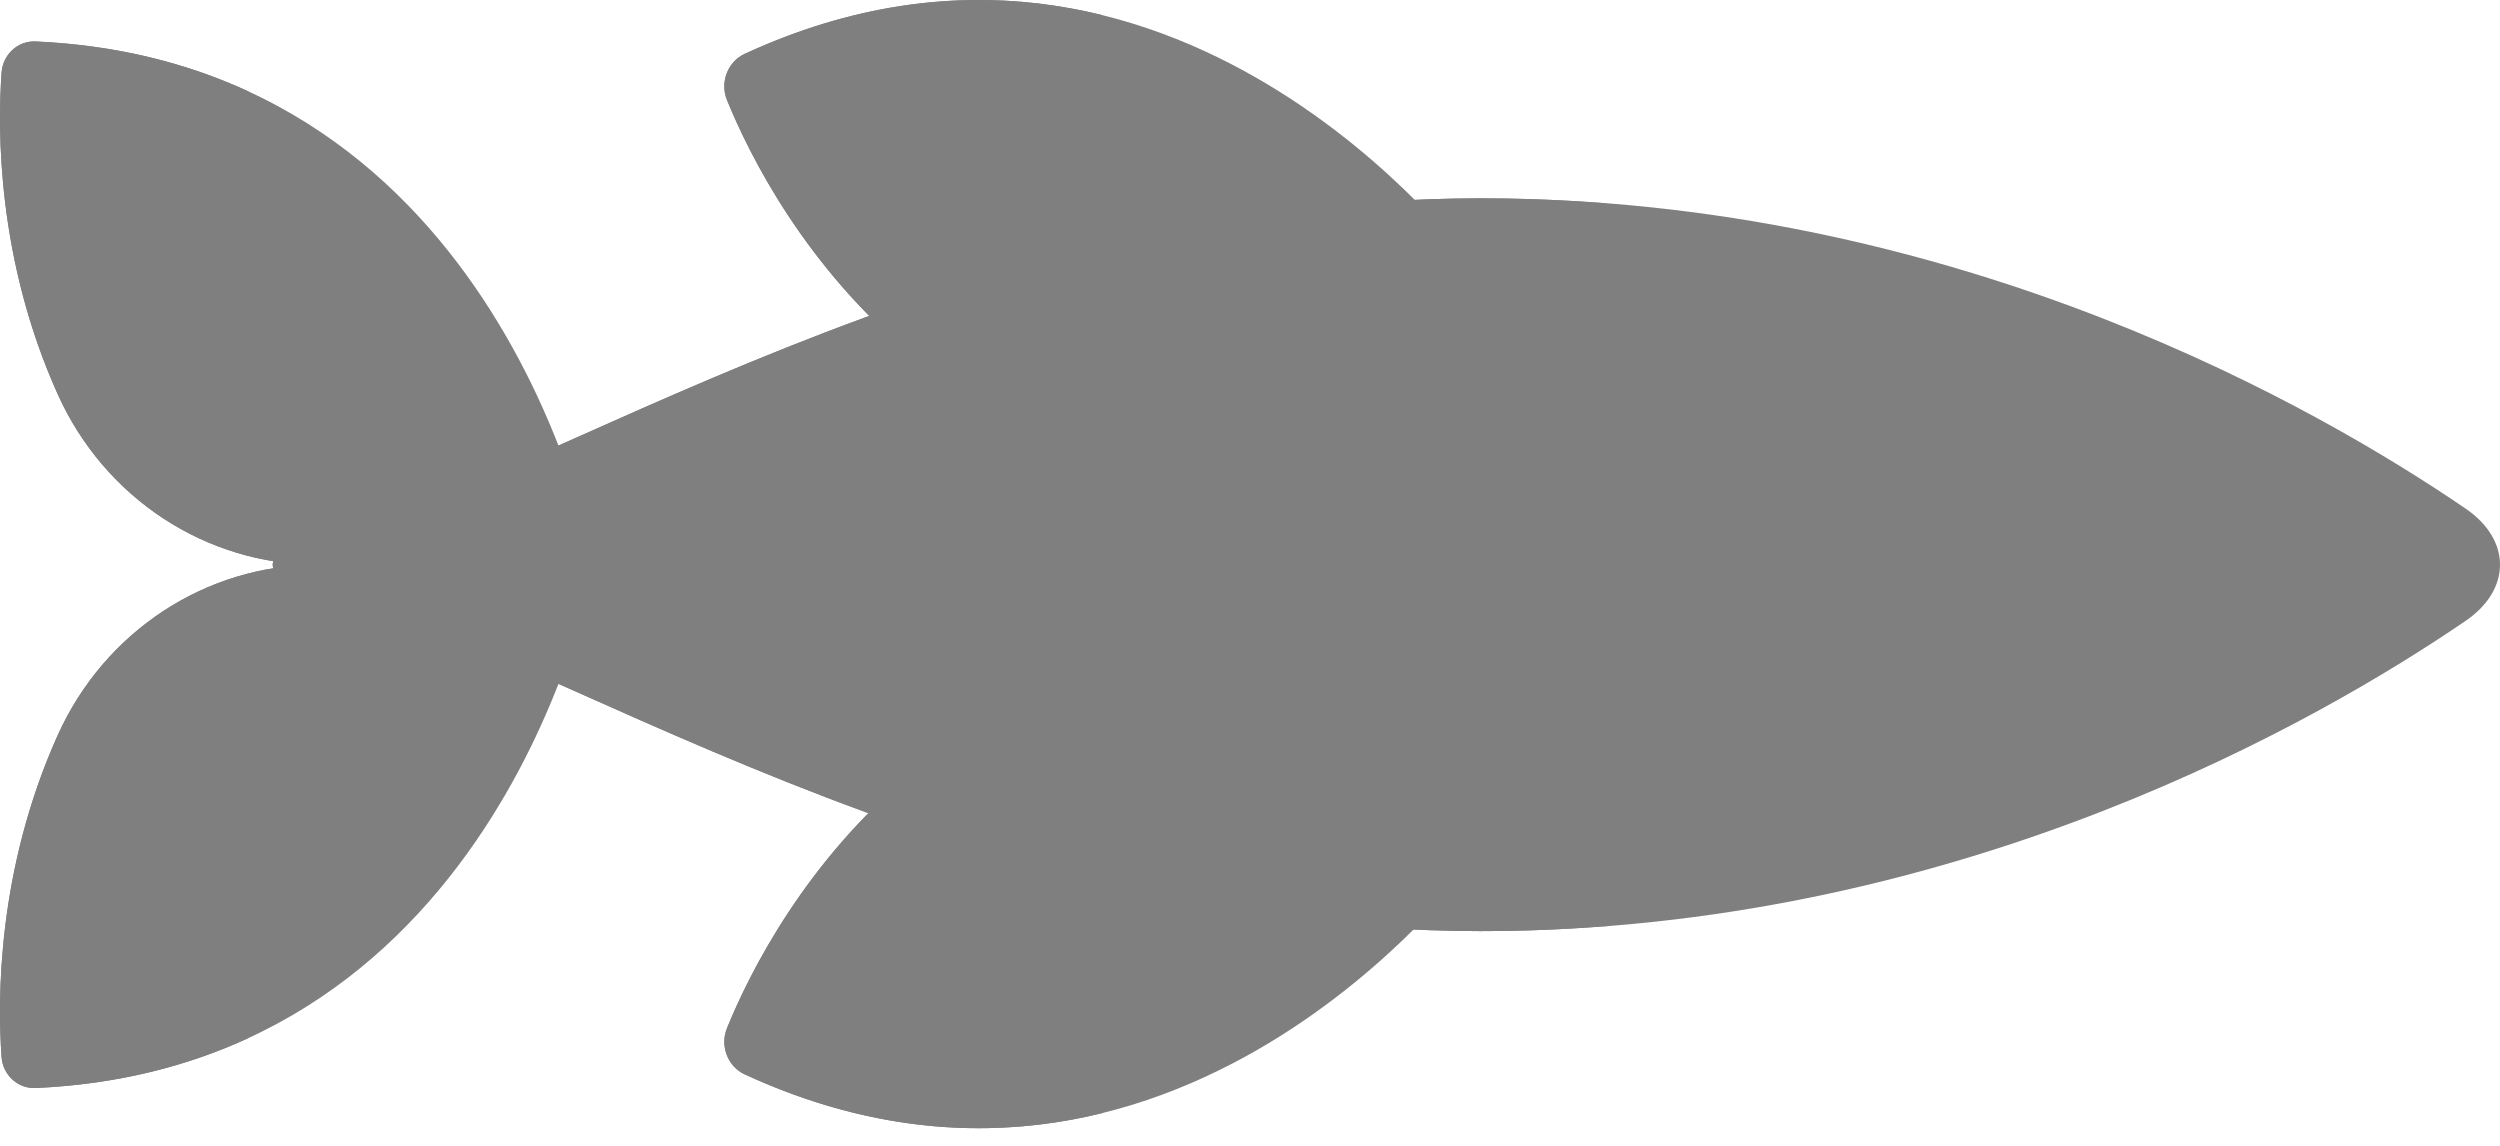
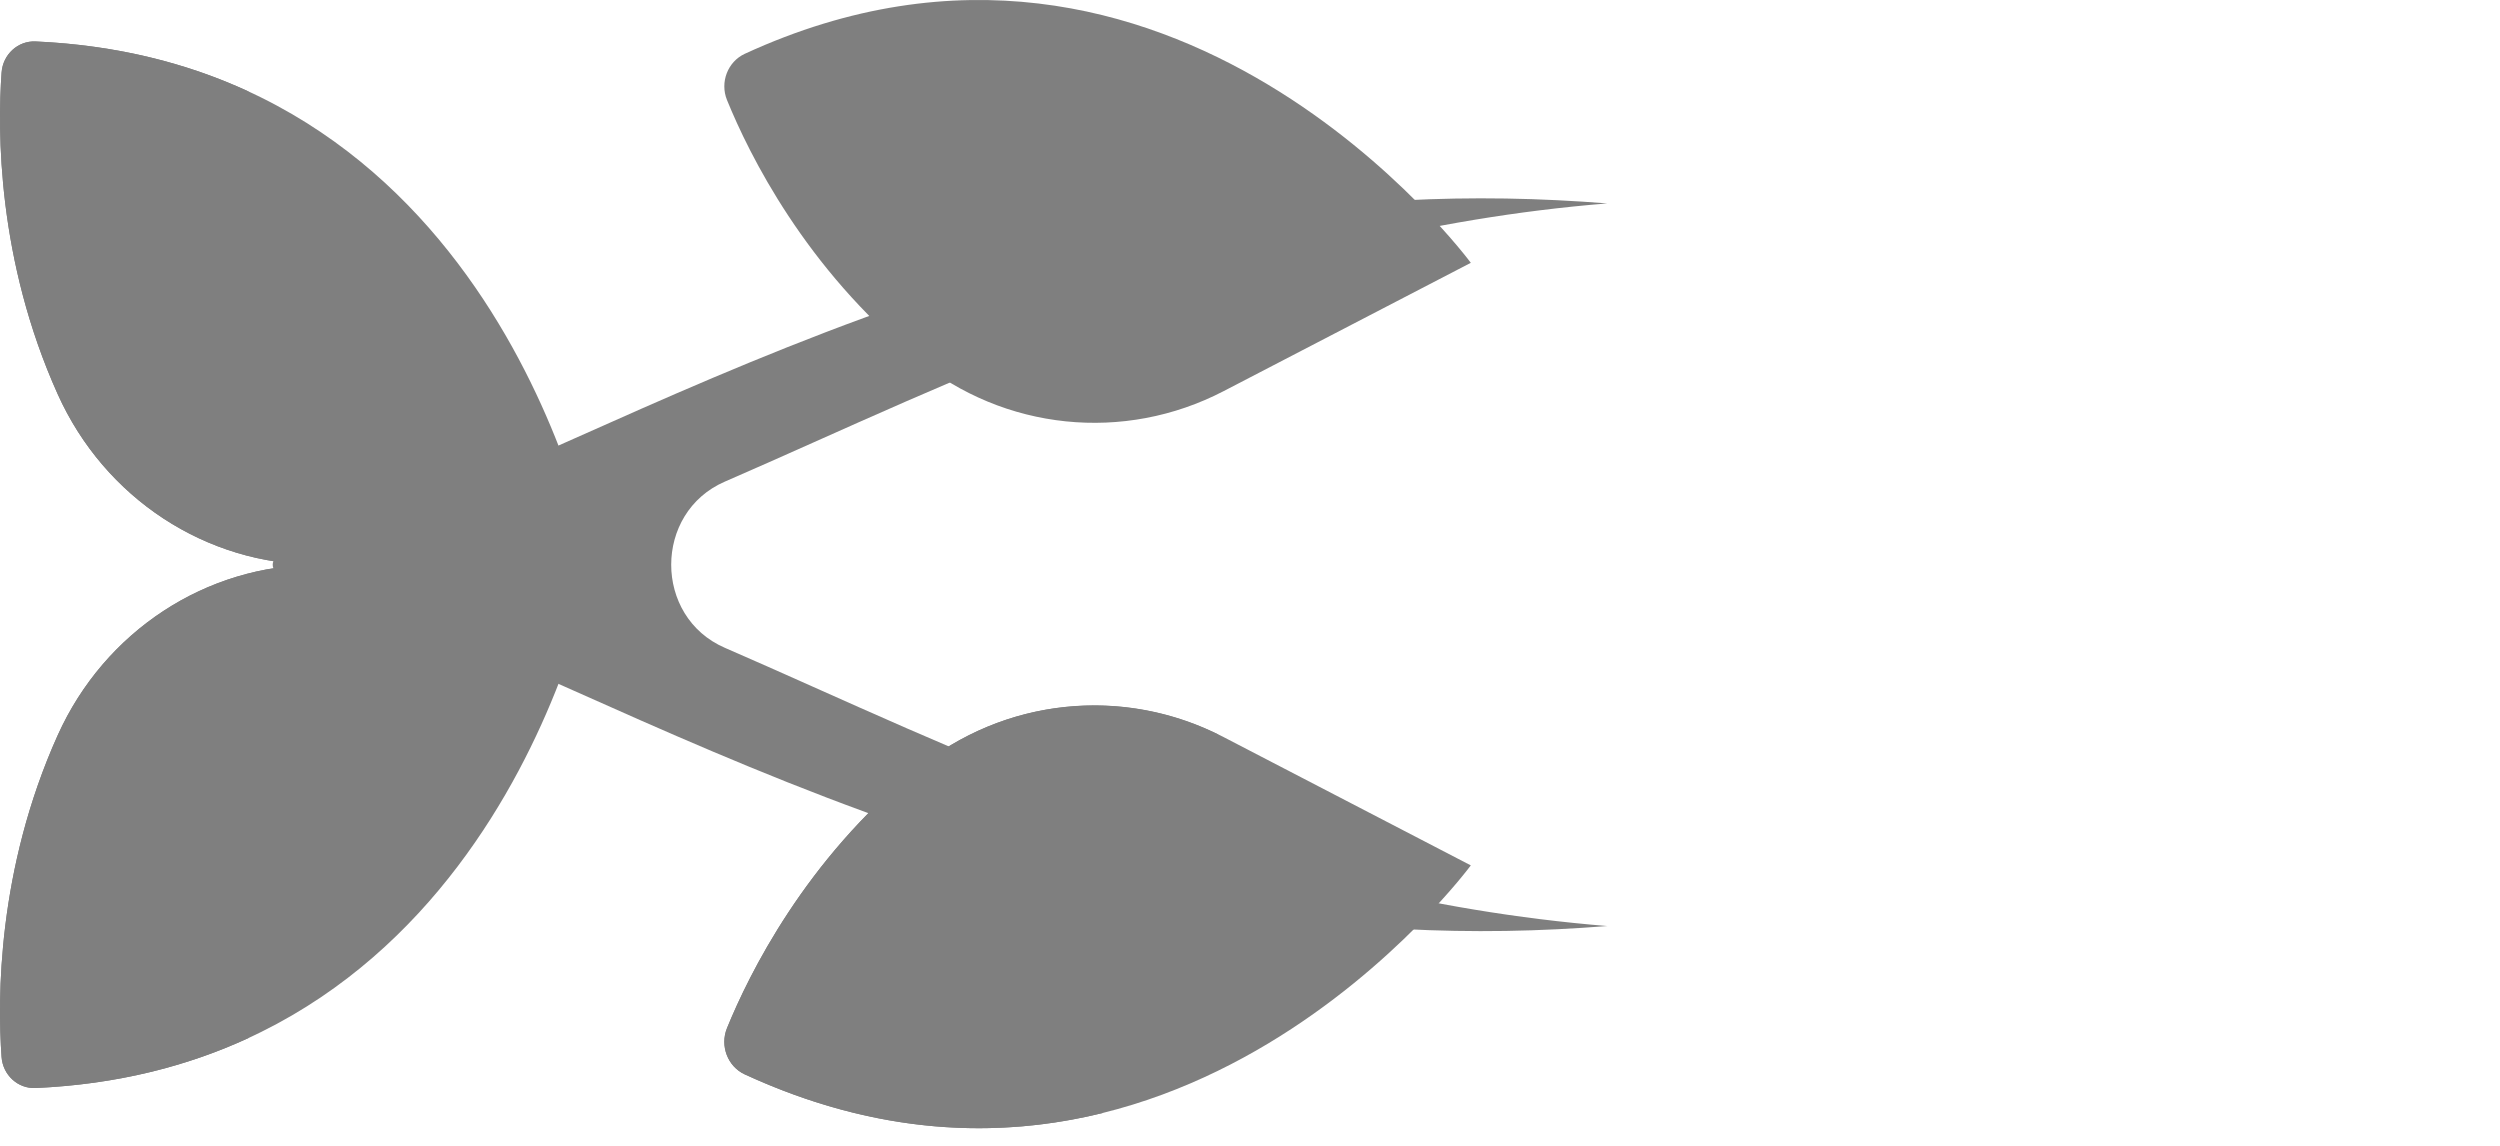
<svg xmlns="http://www.w3.org/2000/svg" fill="none" height="100%" overflow="visible" preserveAspectRatio="none" style="display: block;" viewBox="0 0 96 44" width="100%">
  <g id="Frame 109" opacity="0.5">
    <g id="Group">
      <path d="M56.479 33.231C56.479 33.231 44.995 48.809 28.6 41.257C27.944 40.954 27.639 40.164 27.917 39.481C28.768 37.39 30.932 33.014 35.215 29.522C38.569 26.788 43.166 26.319 46.985 28.303L56.479 33.231Z" fill="black" id="Vector" />
      <path d="M28.6 41.257C33.728 43.619 38.376 43.718 42.341 42.739C42.312 42.732 42.282 42.722 42.253 42.715C41.98 42.647 41.706 42.574 41.429 42.493C41.361 42.474 41.293 42.454 41.225 42.434C40.963 42.355 40.699 42.269 40.433 42.179C40.351 42.151 40.269 42.124 40.187 42.095C39.928 42.004 39.667 41.904 39.405 41.801C39.32 41.768 39.236 41.737 39.151 41.703C38.809 41.564 38.466 41.416 38.12 41.257C37.463 40.955 37.159 40.164 37.437 39.481C38.288 37.39 40.452 33.014 44.735 29.522C44.921 29.371 45.111 29.229 45.304 29.091C45.37 29.044 45.438 29 45.505 28.955C45.633 28.867 45.763 28.783 45.894 28.702C45.974 28.652 46.054 28.603 46.136 28.556C46.266 28.48 46.397 28.409 46.529 28.339C46.604 28.299 46.678 28.257 46.754 28.22C46.763 28.215 46.771 28.21 46.78 28.206C43.002 26.343 38.509 26.836 35.215 29.522C30.932 33.014 28.768 37.39 27.916 39.481C27.639 40.164 27.944 40.954 28.6 41.257Z" fill="black" id="Vector_2" />
-       <path d="M56.479 10.092C56.479 10.092 44.995 -5.485 28.6 2.066C27.944 2.369 27.639 3.159 27.917 3.842C28.768 5.933 30.933 10.31 35.215 13.801C38.569 16.535 43.166 17.004 46.985 15.021L56.479 10.092Z" fill="black" id="Vector_3" />
-       <path d="M28.6 2.066C33.728 -0.295 38.376 -0.395 42.341 0.584C42.312 0.591 42.282 0.601 42.253 0.608C41.98 0.676 41.706 0.75 41.429 0.83C41.361 0.85 41.293 0.869 41.225 0.889C40.963 0.968 40.699 1.054 40.433 1.144C40.351 1.172 40.269 1.199 40.187 1.228C39.928 1.319 39.667 1.419 39.405 1.522C39.32 1.555 39.236 1.586 39.151 1.62C38.809 1.76 38.466 1.907 38.12 2.066C37.463 2.369 37.159 3.159 37.437 3.842C38.288 5.933 40.452 10.309 44.735 13.801C44.921 13.952 45.111 14.094 45.304 14.232C45.37 14.279 45.438 14.323 45.505 14.369C45.633 14.456 45.763 14.54 45.894 14.621C45.974 14.671 46.054 14.72 46.136 14.767C46.266 14.843 46.397 14.915 46.529 14.984C46.604 15.024 46.678 15.066 46.754 15.103C46.763 15.108 46.771 15.113 46.78 15.117C43.002 16.98 38.509 16.487 35.215 13.801C30.932 10.309 28.768 5.933 27.916 3.842C27.639 3.159 27.944 2.369 28.6 2.066Z" fill="black" id="Vector_4" />
+       <path d="M56.479 10.092C56.479 10.092 44.995 -5.485 28.6 2.066C27.944 2.369 27.639 3.159 27.917 3.842C28.768 5.933 30.933 10.31 35.215 13.801C38.569 16.535 43.166 17.004 46.985 15.021L56.479 10.092" fill="black" id="Vector_3" />
    </g>
    <g id="Vector_5">
      <path d="M0.06 40.588C0.11 41.282 0.688 41.811 1.363 41.78C4.516 41.639 7.221 40.93 9.541 39.859C9.442 37.391 9.638 32.895 11.738 28.231C13.537 24.235 17.437 21.686 21.714 21.686H12.194C7.917 21.686 4.017 24.235 2.217 28.231C-0.108 33.396 -0.099 38.364 0.06 40.588Z" fill="black" />
      <path d="M22.826 21.686C22.826 21.686 19.373 40.975 1.363 41.78C0.688 41.811 0.11 41.282 0.06 40.588C-0.099 38.364 -0.108 33.396 2.217 28.231C4.017 24.235 7.917 21.686 12.194 21.686L22.826 21.686Z" fill="black" />
-       <path d="M10.986 22.18C10.3 22.006 10.3 21.365 10.986 21.191C20.959 18.655 36.736 7.29 57.824 7.623C75.495 7.901 89.017 15.662 94.683 19.533C96.439 20.733 96.439 22.639 94.682 23.839C89.016 27.709 75.494 35.469 57.824 35.748C36.736 36.08 20.959 24.714 10.986 22.18Z" fill="black" />
      <path d="M10.986 22.18C20.959 24.714 36.737 36.08 57.825 35.748C59.148 35.727 60.444 35.66 61.719 35.56C47.811 34.434 36.461 28.614 27.835 24.876C25.087 23.686 25.087 19.685 27.835 18.494C36.46 14.756 47.81 8.936 61.718 7.811C60.444 7.712 59.147 7.644 57.825 7.623C36.737 7.29 20.96 18.655 10.986 21.191C10.3 21.365 10.3 22.006 10.986 22.18Z" fill="black" />
-       <path d="M73.129 24.064H74.724C76 24.064 77.034 23 77.034 21.686C77.034 20.372 76 19.308 74.724 19.308H73.129C71.853 19.308 70.819 20.372 70.819 21.686C70.819 23 71.853 24.064 73.129 24.064Z" fill="black" />
      <path d="M22.826 21.686C22.826 21.686 19.373 2.397 1.363 1.592C0.688 1.562 0.111 2.09 0.061 2.784C-0.099 5.008 -0.108 9.976 2.218 15.141C4.017 19.137 7.917 21.686 12.194 21.686L22.826 21.686Z" fill="black" />
      <path d="M2.218 15.141C4.017 19.137 7.917 21.686 12.194 21.686H21.714C17.437 21.686 13.537 19.137 11.738 15.141C9.638 10.477 9.442 5.98 9.541 3.513C7.221 2.441 4.516 1.733 1.363 1.592C0.688 1.562 0.111 2.09 0.061 2.784C-0.099 5.008 -0.108 9.976 2.218 15.141Z" fill="black" />
    </g>
  </g>
</svg>